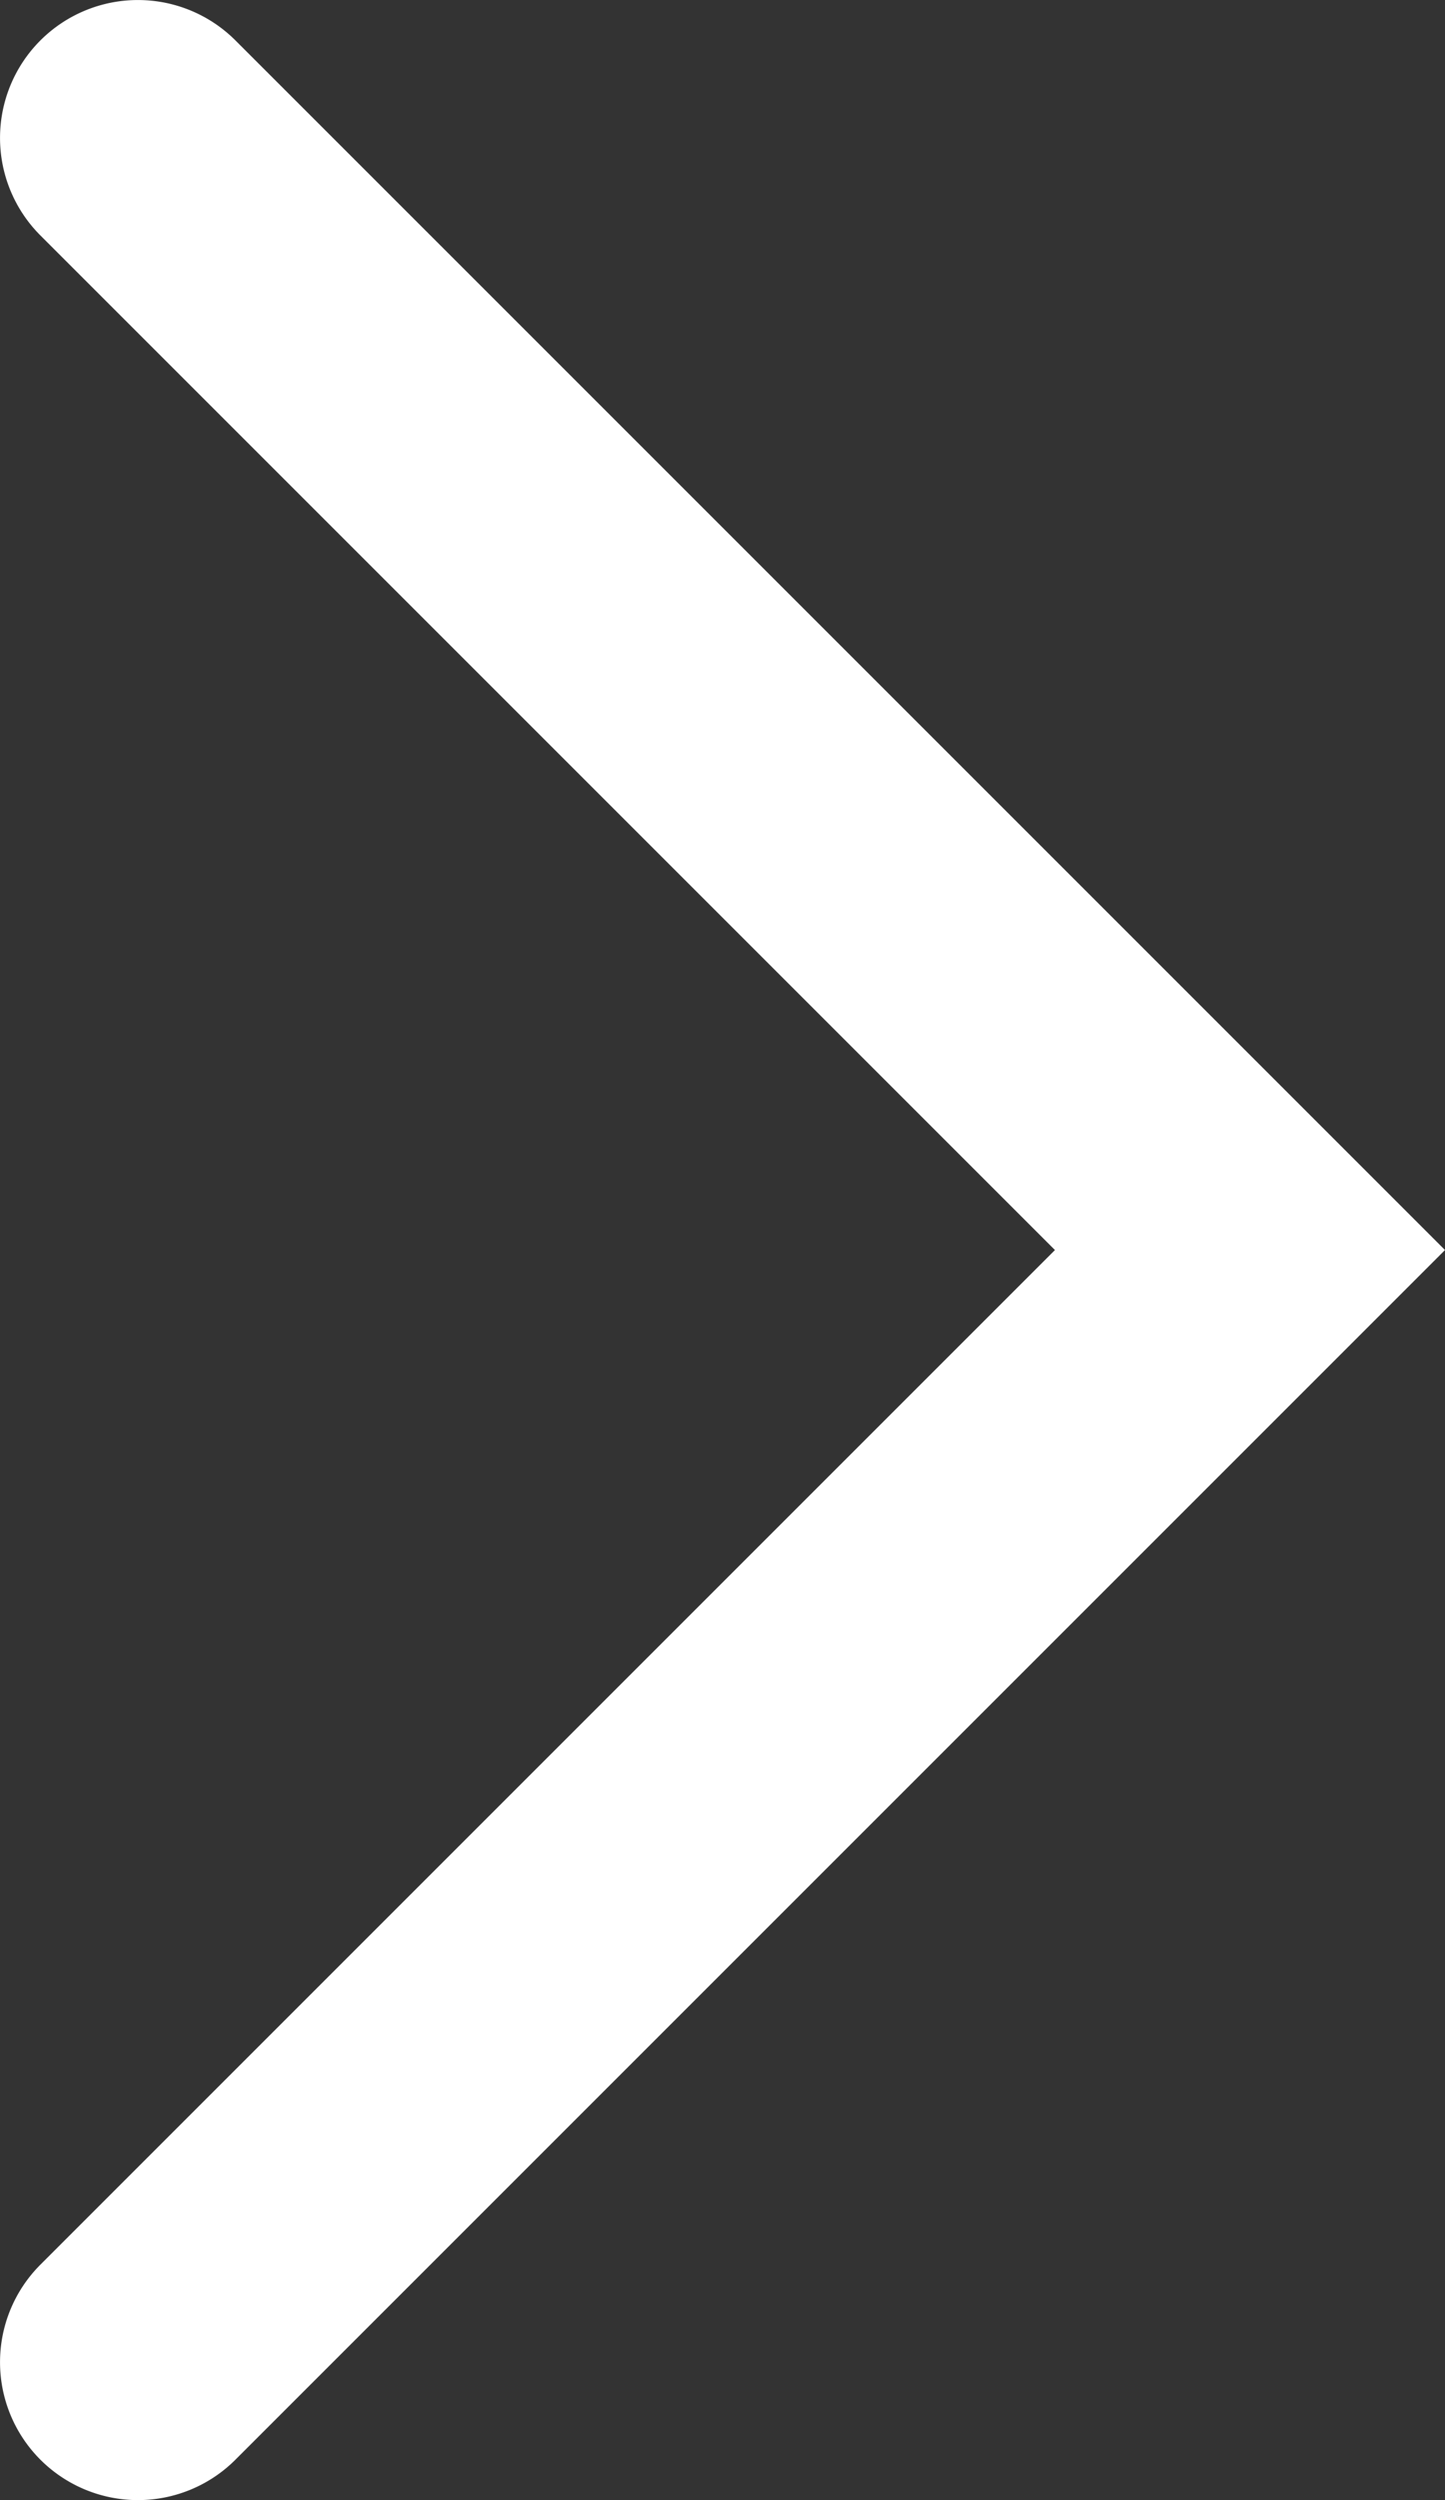
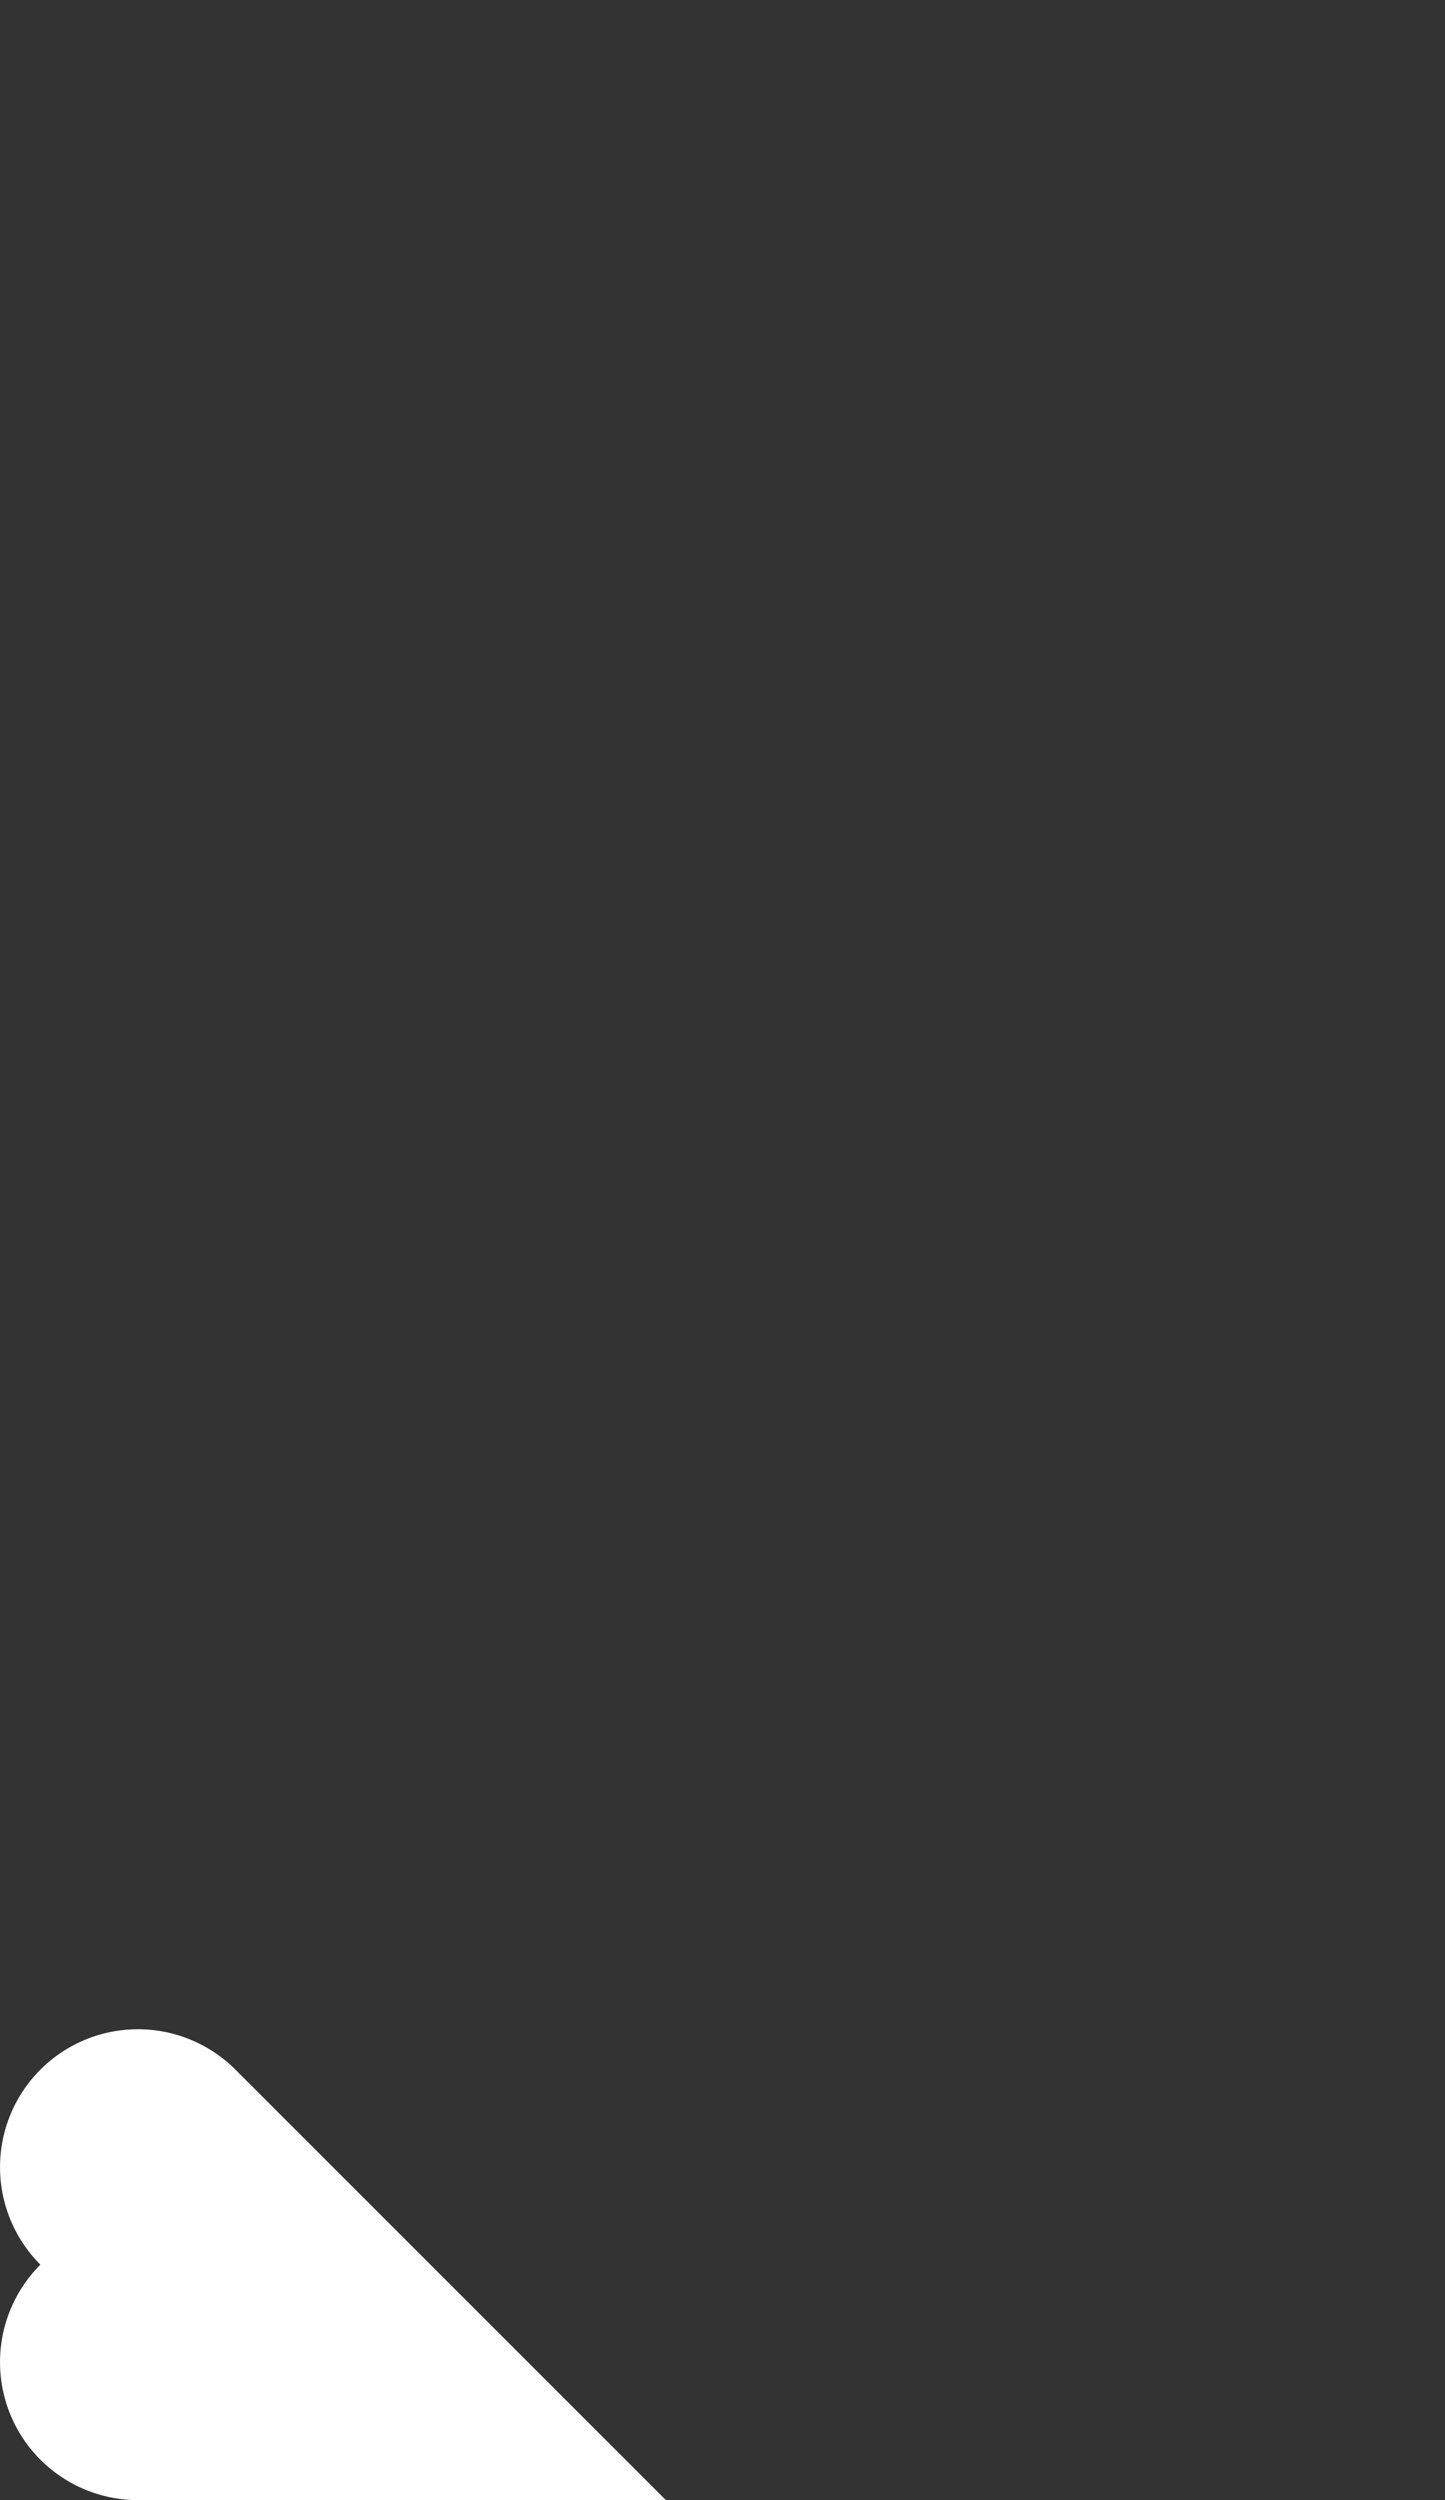
<svg xmlns="http://www.w3.org/2000/svg" width="10.477" height="18.126" viewBox="0 0 10.477 18.126">
  <rect x="0" y="0" width="10.477" height="18.126" fill="#333333" stroke="none" />
-   <path d="M0,17.126a1,1,0,0,1-.707-.293,1,1,0,0,1,0-1.414L6.649,8.063-.707.707a1,1,0,0,1,0-1.414,1,1,0,0,1,1.414,0l8.77,8.77-8.77,8.77A1,1,0,0,1,0,17.126Z" transform="translate(1 1)" fill="#fff" />
+   <path d="M0,17.126a1,1,0,0,1-.707-.293,1,1,0,0,1,0-1.414a1,1,0,0,1,0-1.414,1,1,0,0,1,1.414,0l8.77,8.77-8.77,8.77A1,1,0,0,1,0,17.126Z" transform="translate(1 1)" fill="#fff" />
</svg>